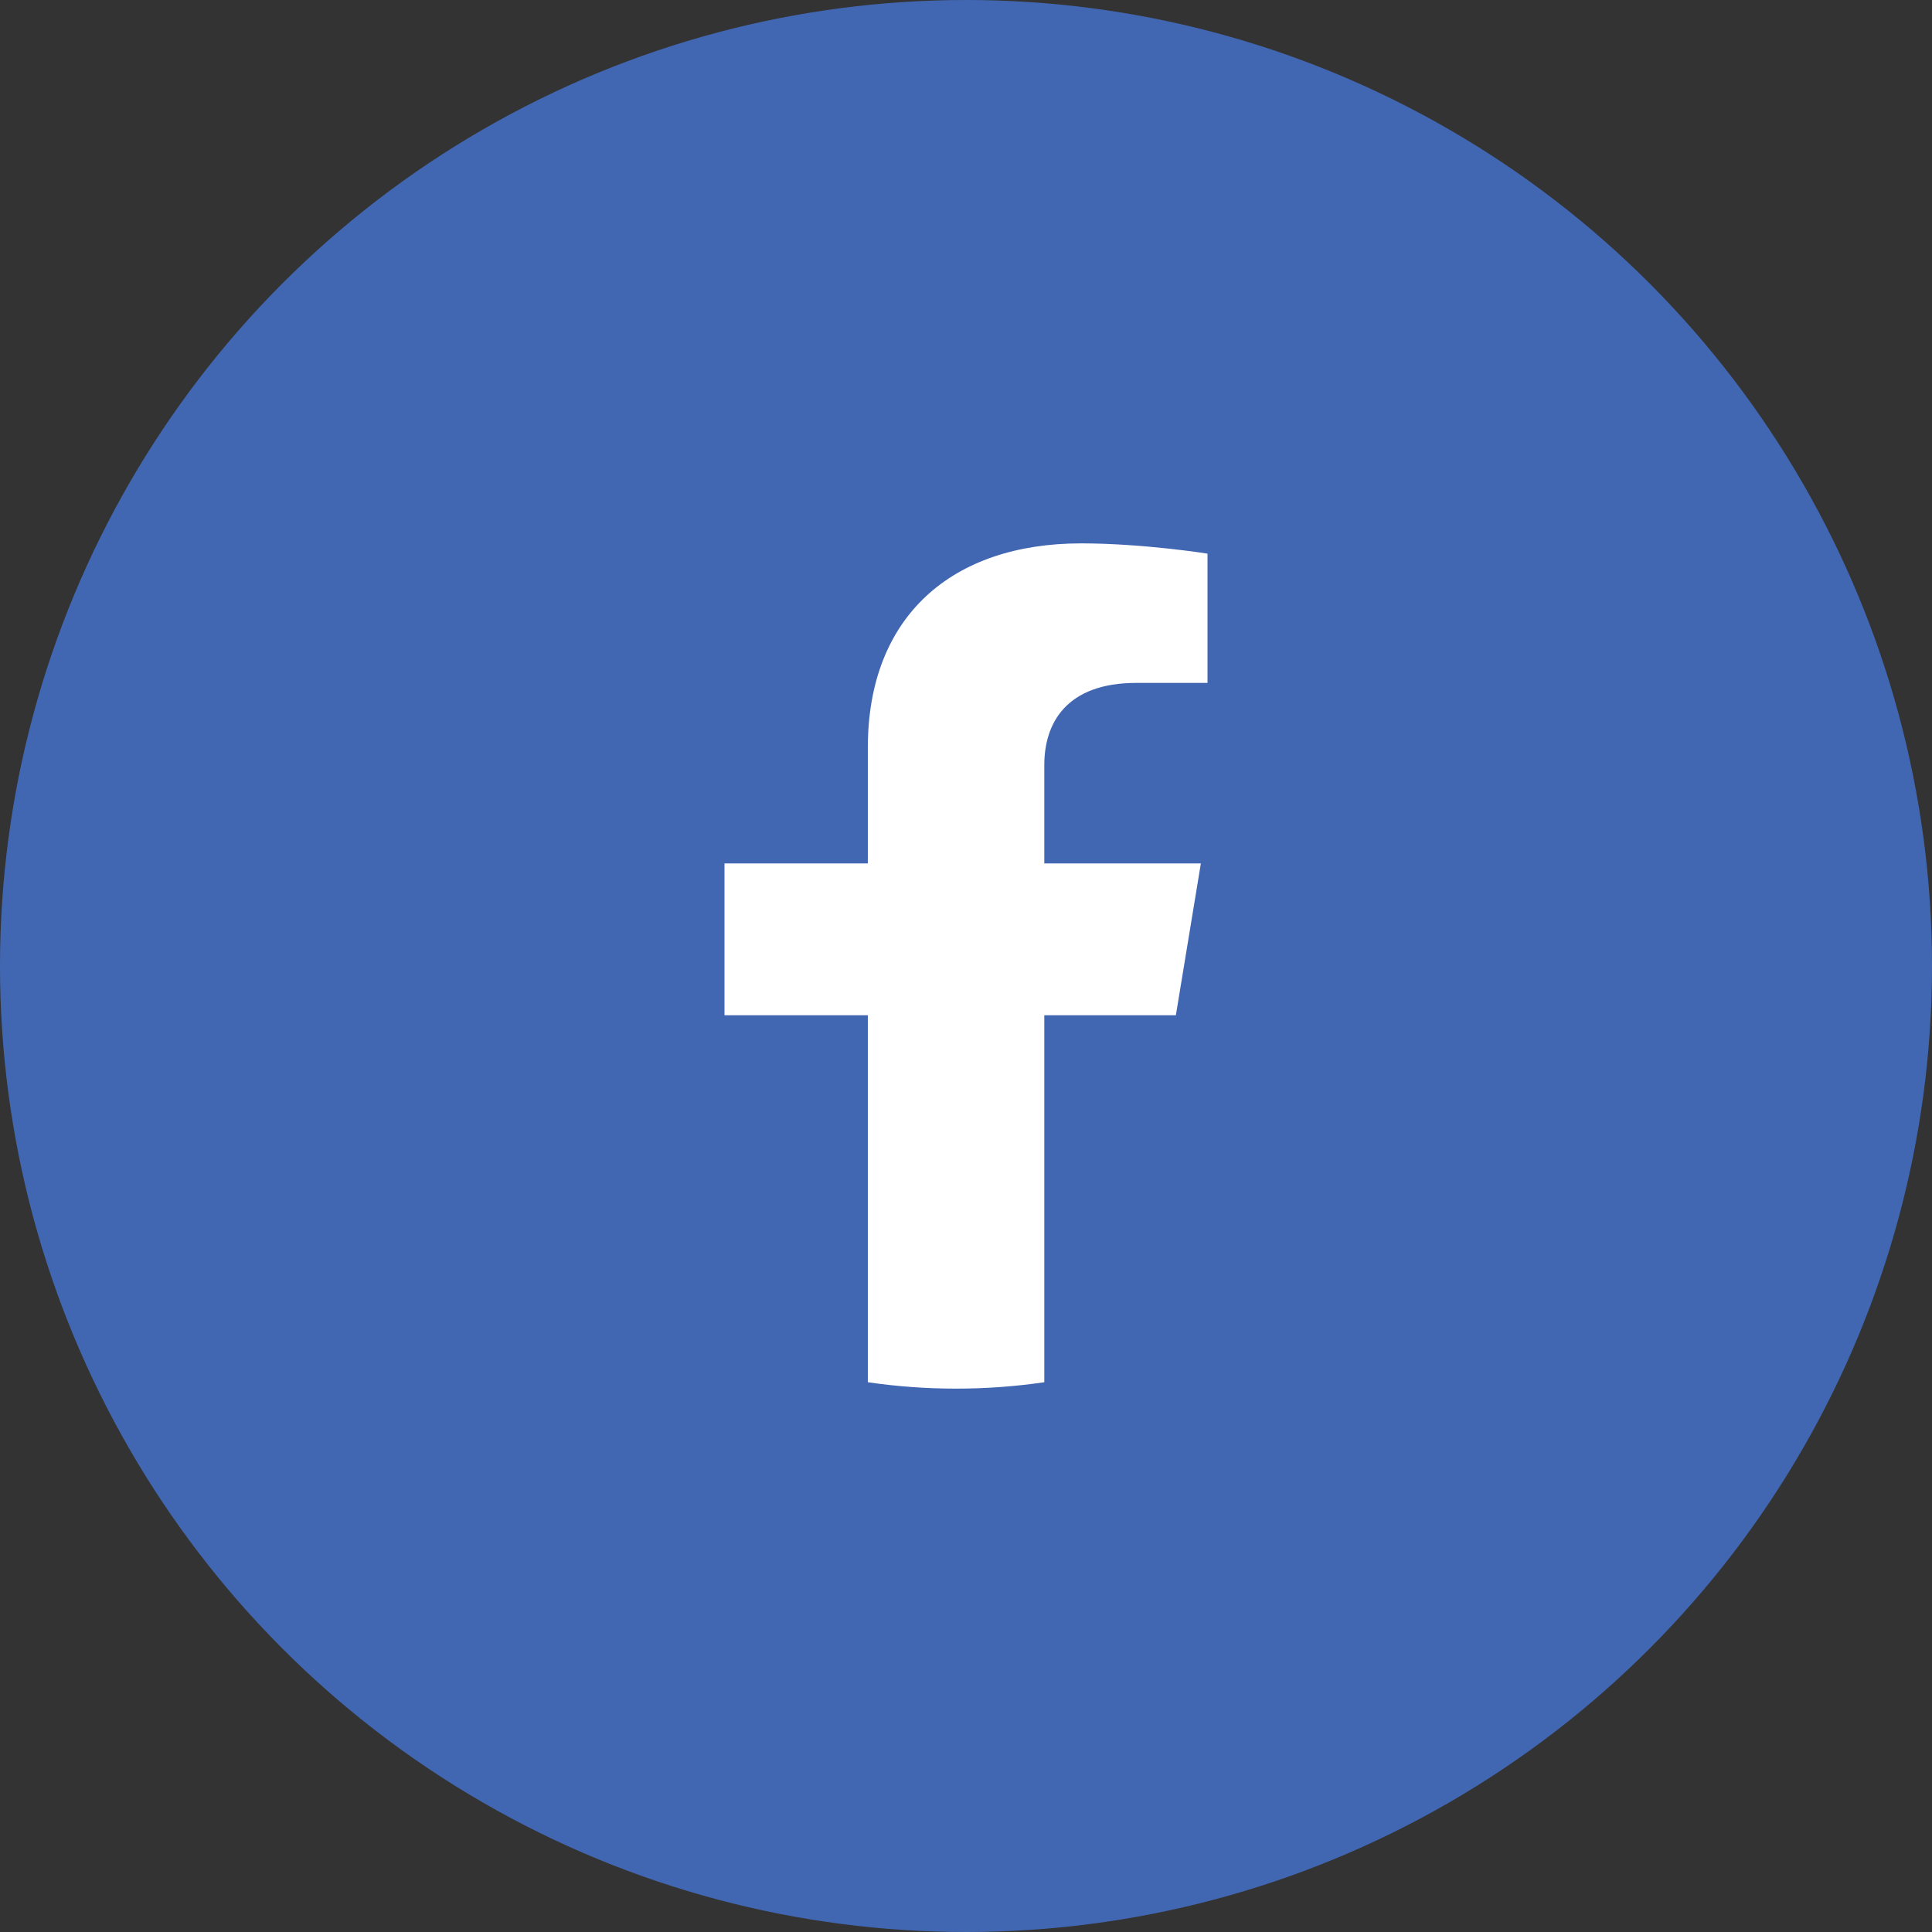
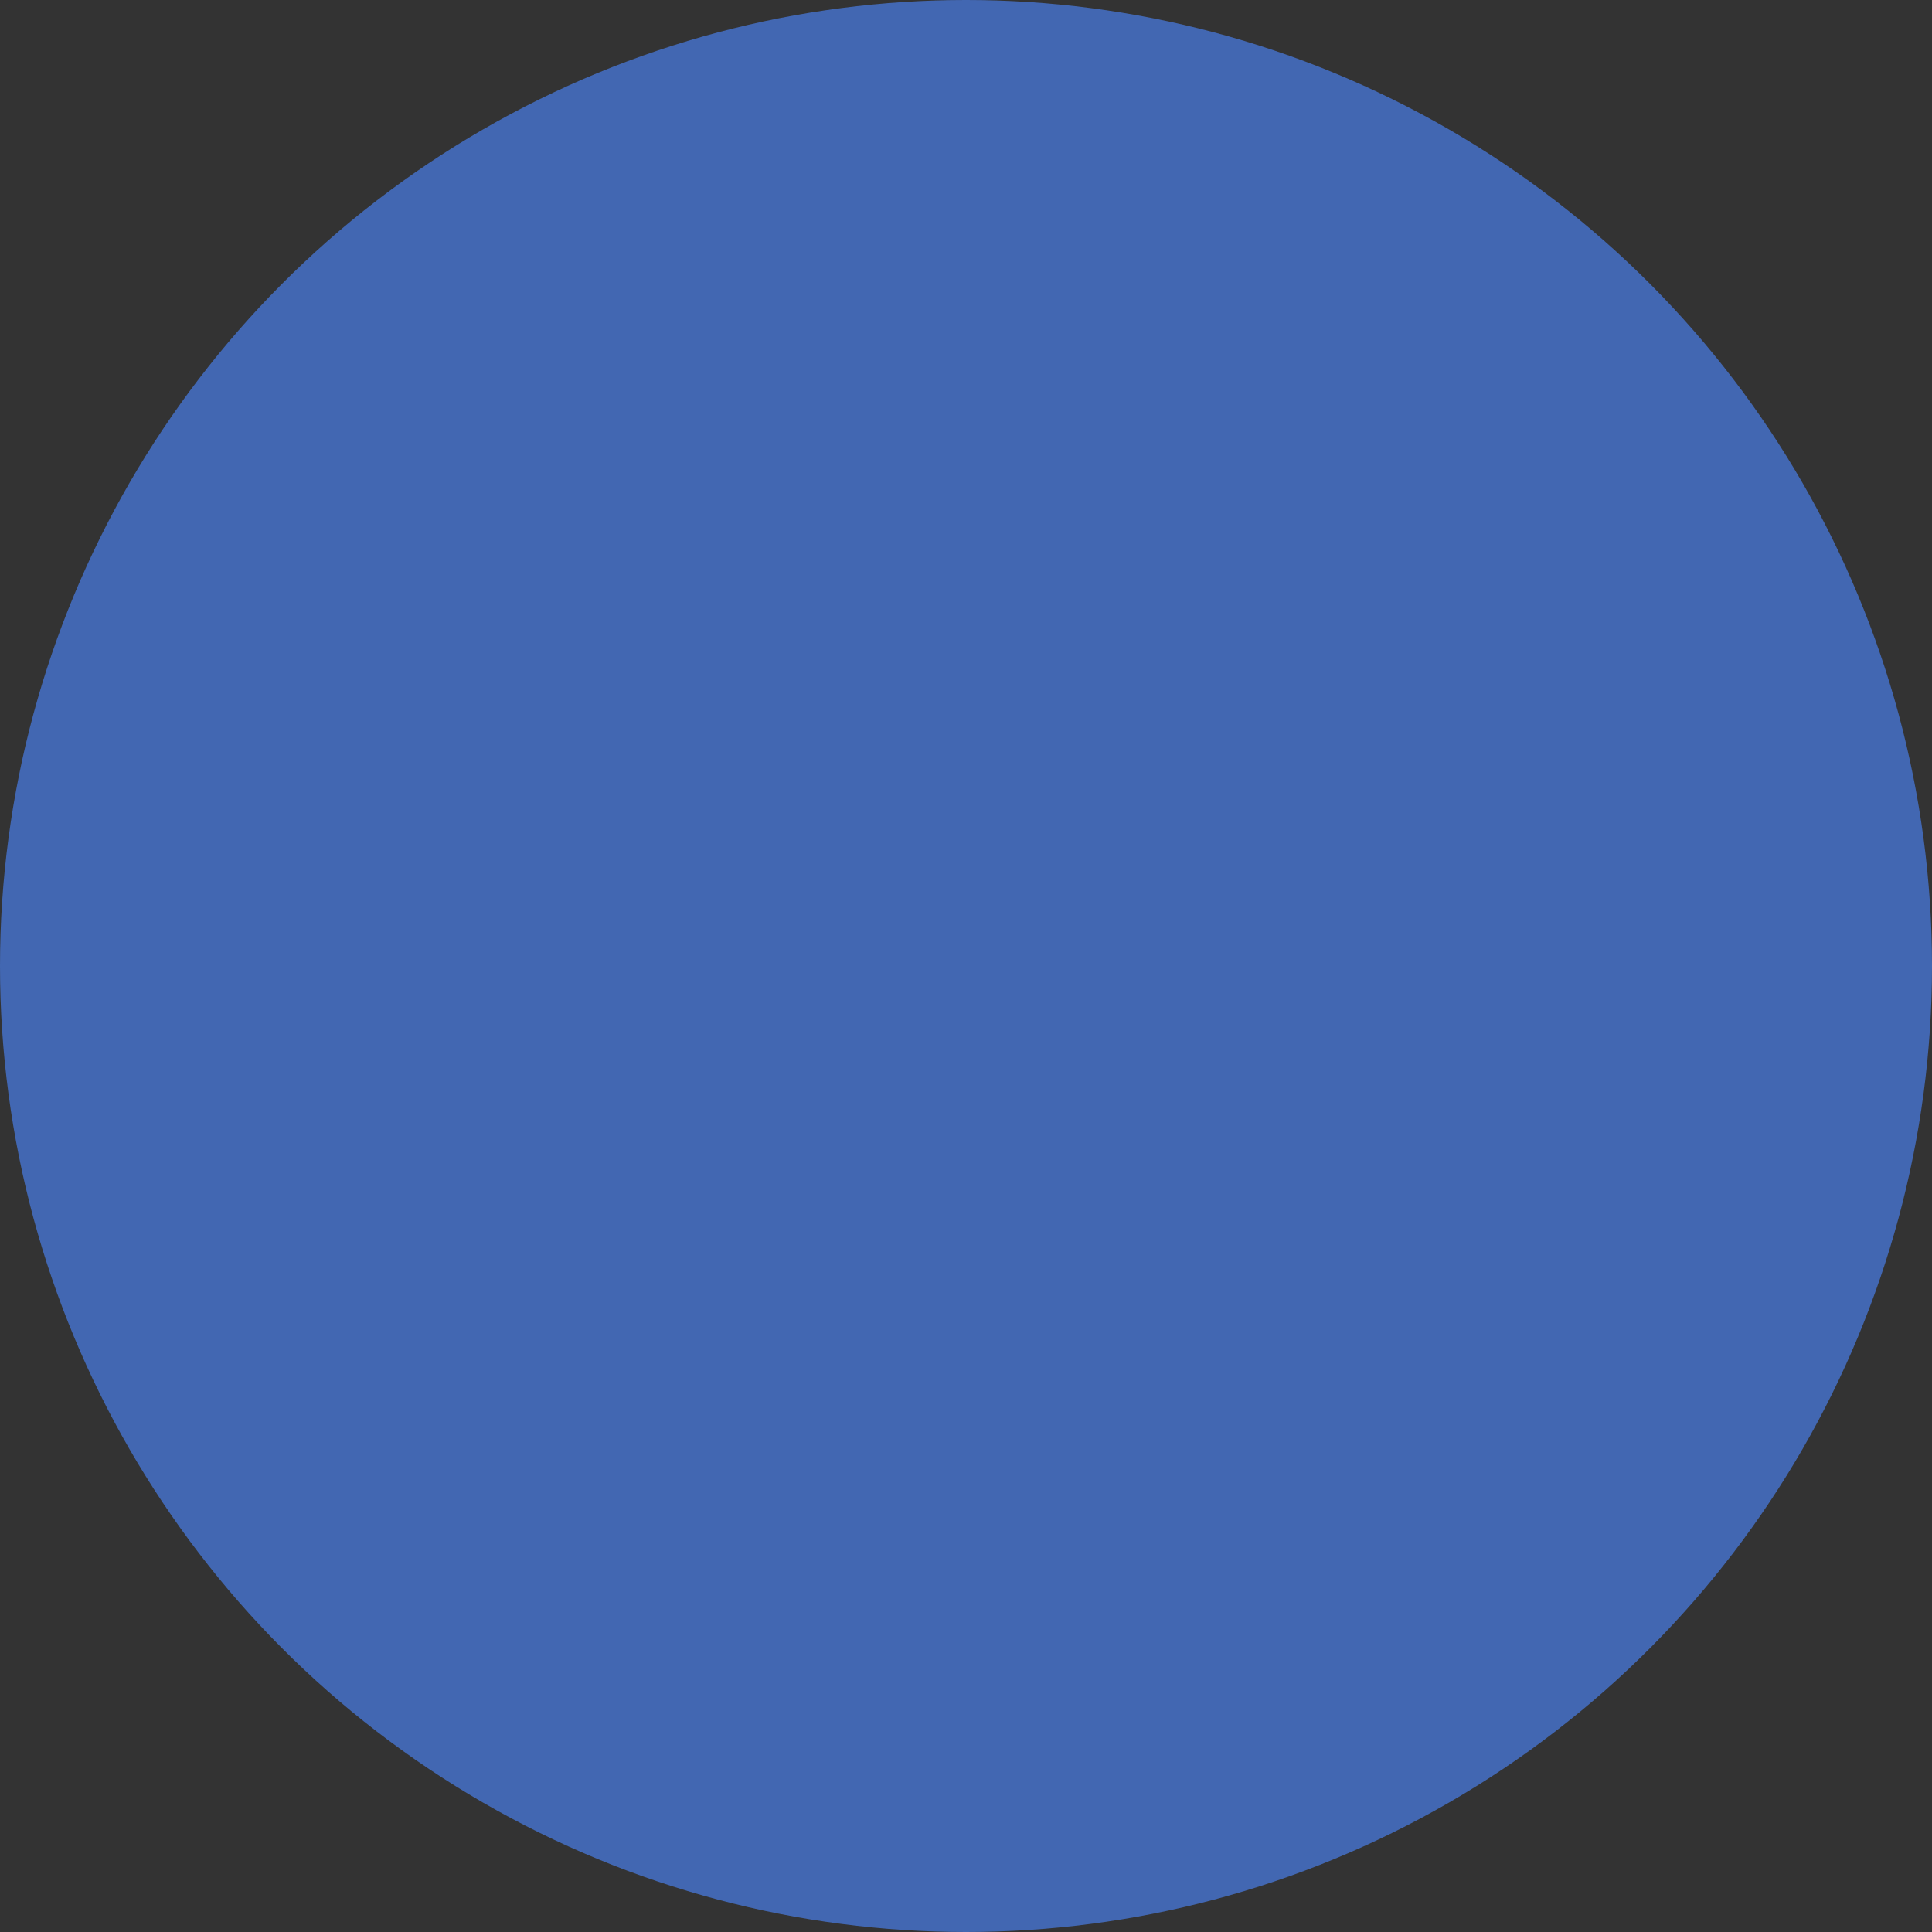
<svg xmlns="http://www.w3.org/2000/svg" width="32px" height="32px" viewBox="0 0 32 32" version="1.1">
  <rect x="0" y="0" width="32" height="32" fill="#333333" stroke="none" />
  <title>Group 14-@2x</title>
  <g id="V9" stroke="none" stroke-width="1" fill="none" fill-rule="evenodd">
    <g id="Case-Study-inner" transform="translate(-361, -713)">
      <g id="Group-7" transform="translate(246, 713)">
        <g id="Group-2" transform="translate(75, 0)">
          <g id="Group-14" transform="translate(40, 0)">
            <circle id="Oval-Copy-2" fill="#4267B2" cx="16" cy="16" r="16" />
-             <path d="M19.476,16.816 L19.89,14.301 L17.297,14.301 L17.297,12.669 C17.297,11.981 17.659,11.311 18.821,11.311 L20,11.311 L20,9.17 C20,9.17 18.93,9 17.907,9 C15.771,9 14.374,10.204 14.374,12.384 L14.374,14.301 L12,14.301 L12,16.816 L14.374,16.816 L14.374,22.894 C14.851,22.964 15.339,23 15.836,23 C16.333,23 16.821,22.964 17.297,22.894 L17.297,16.816 L19.476,16.816 Z" id="Path" fill="#FFFFFF" fill-rule="nonzero" />
          </g>
        </g>
      </g>
    </g>
  </g>
</svg>